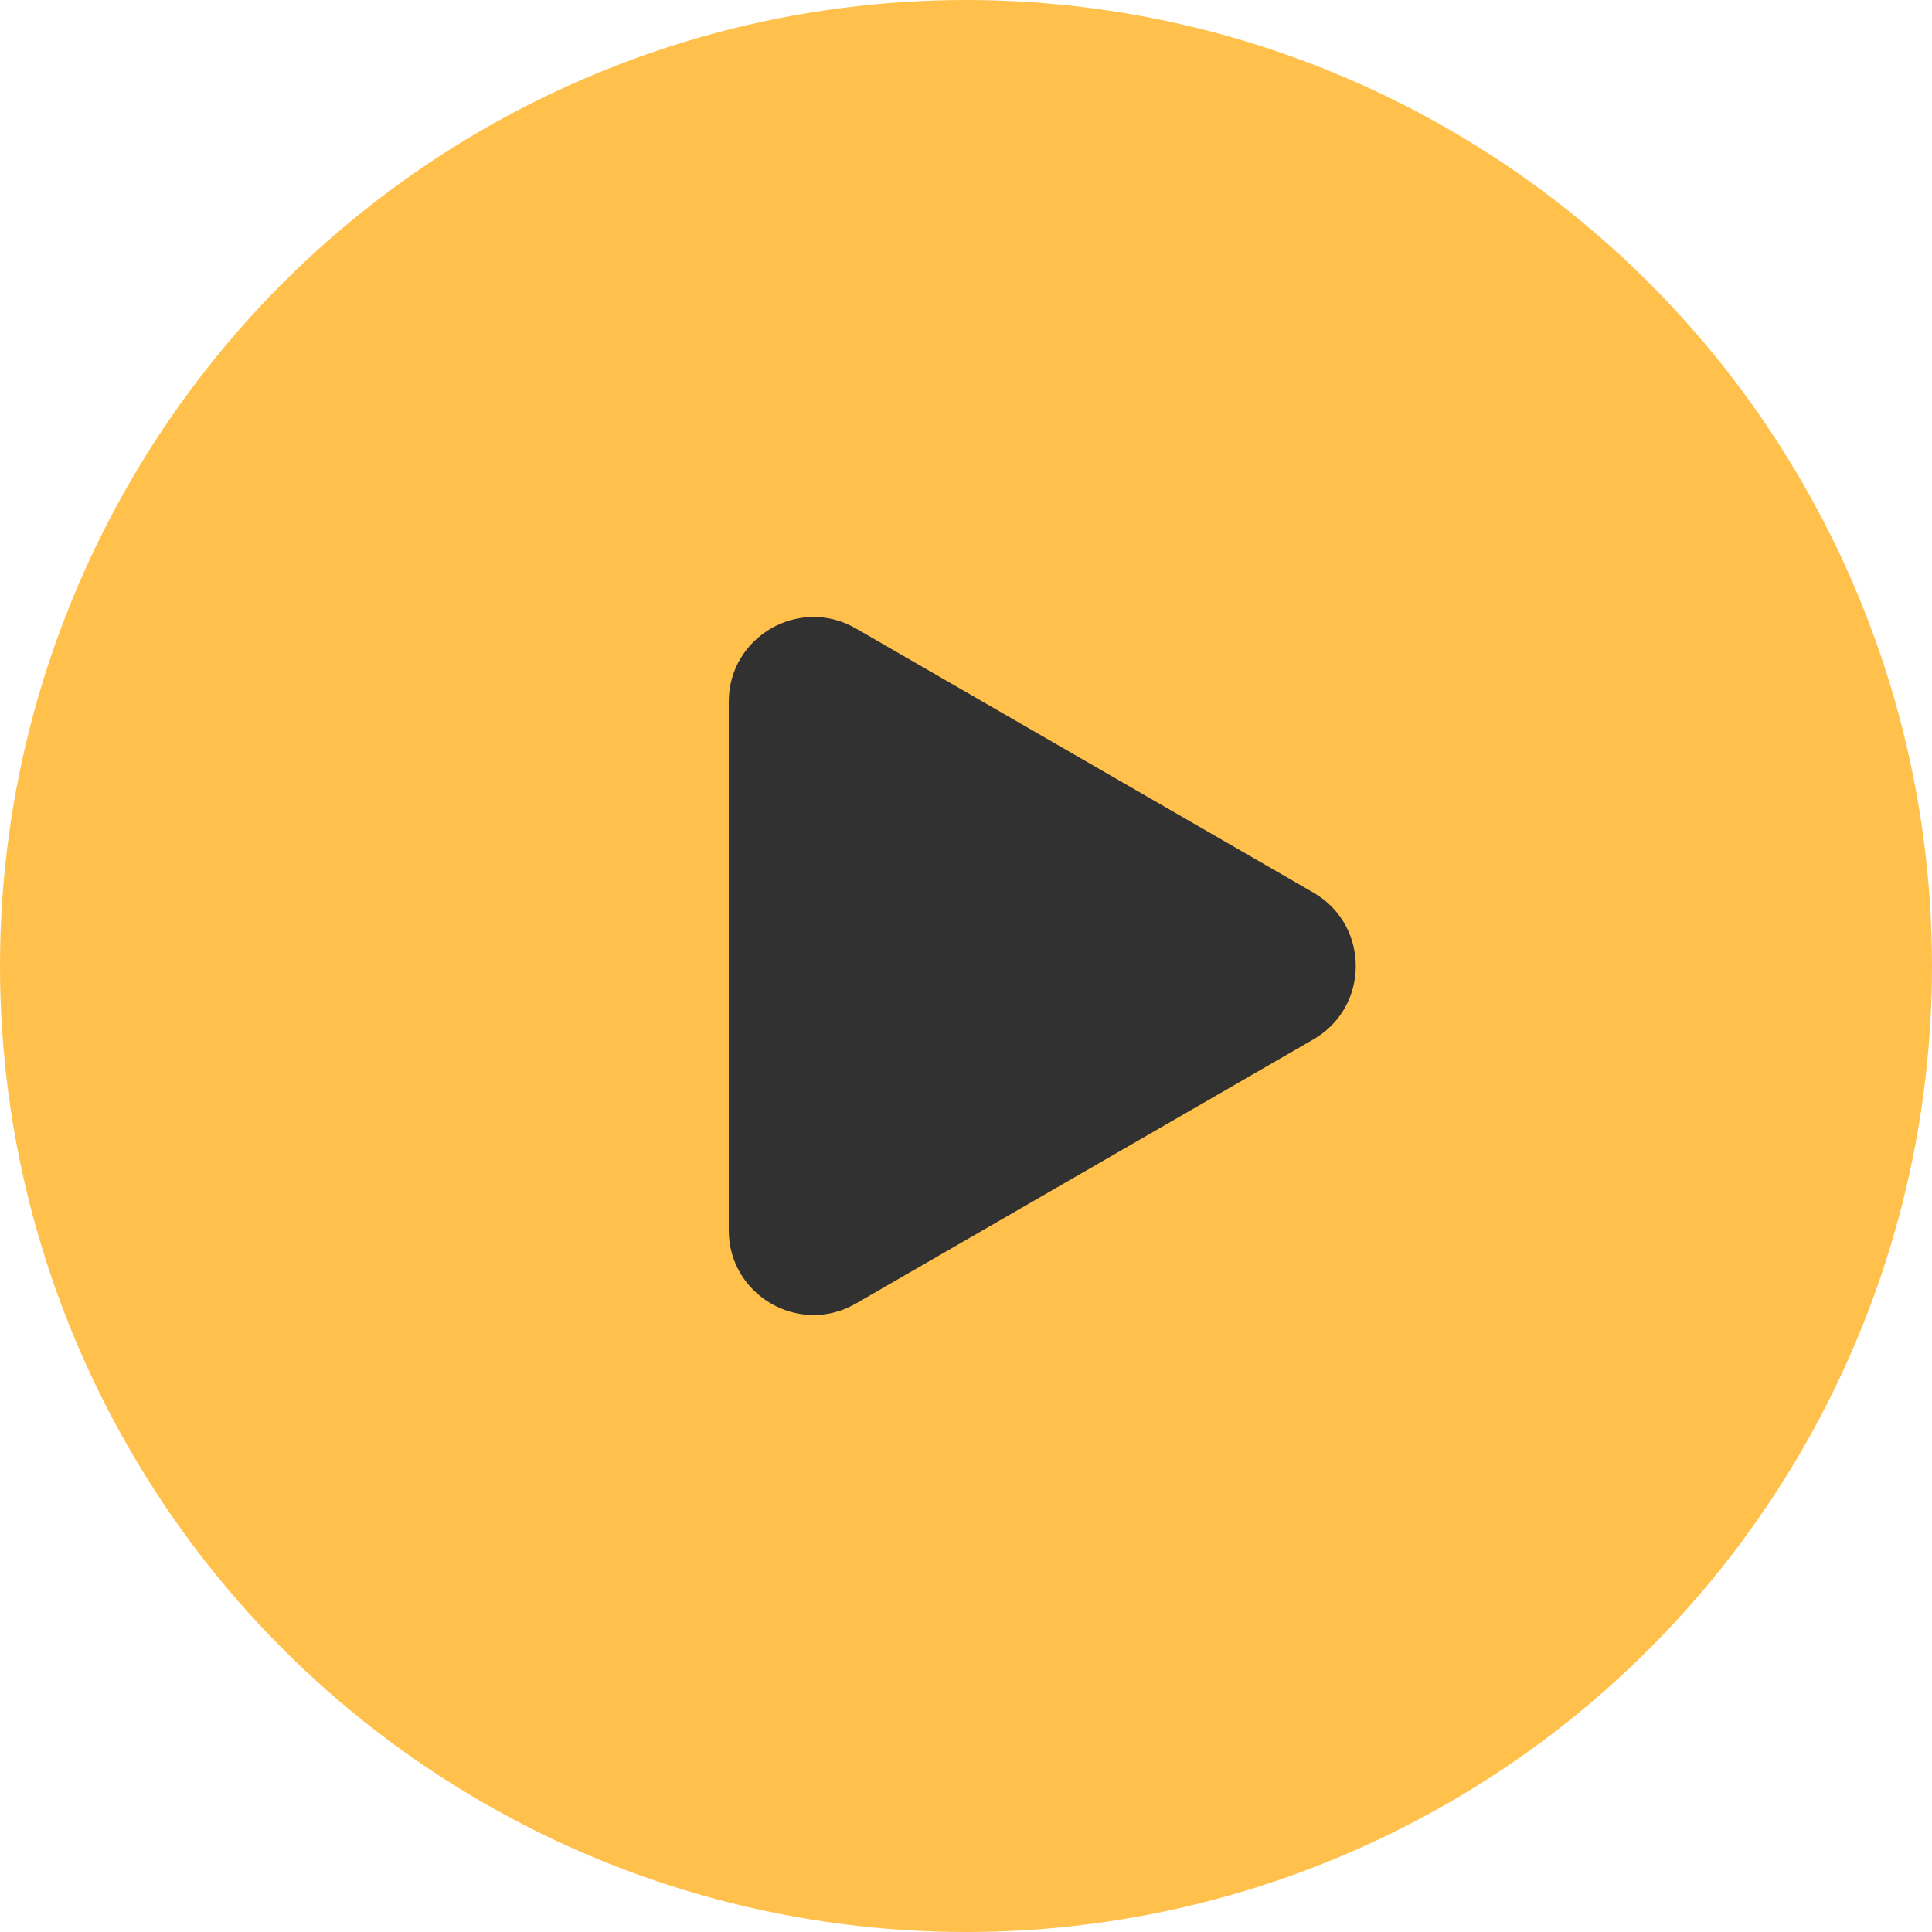
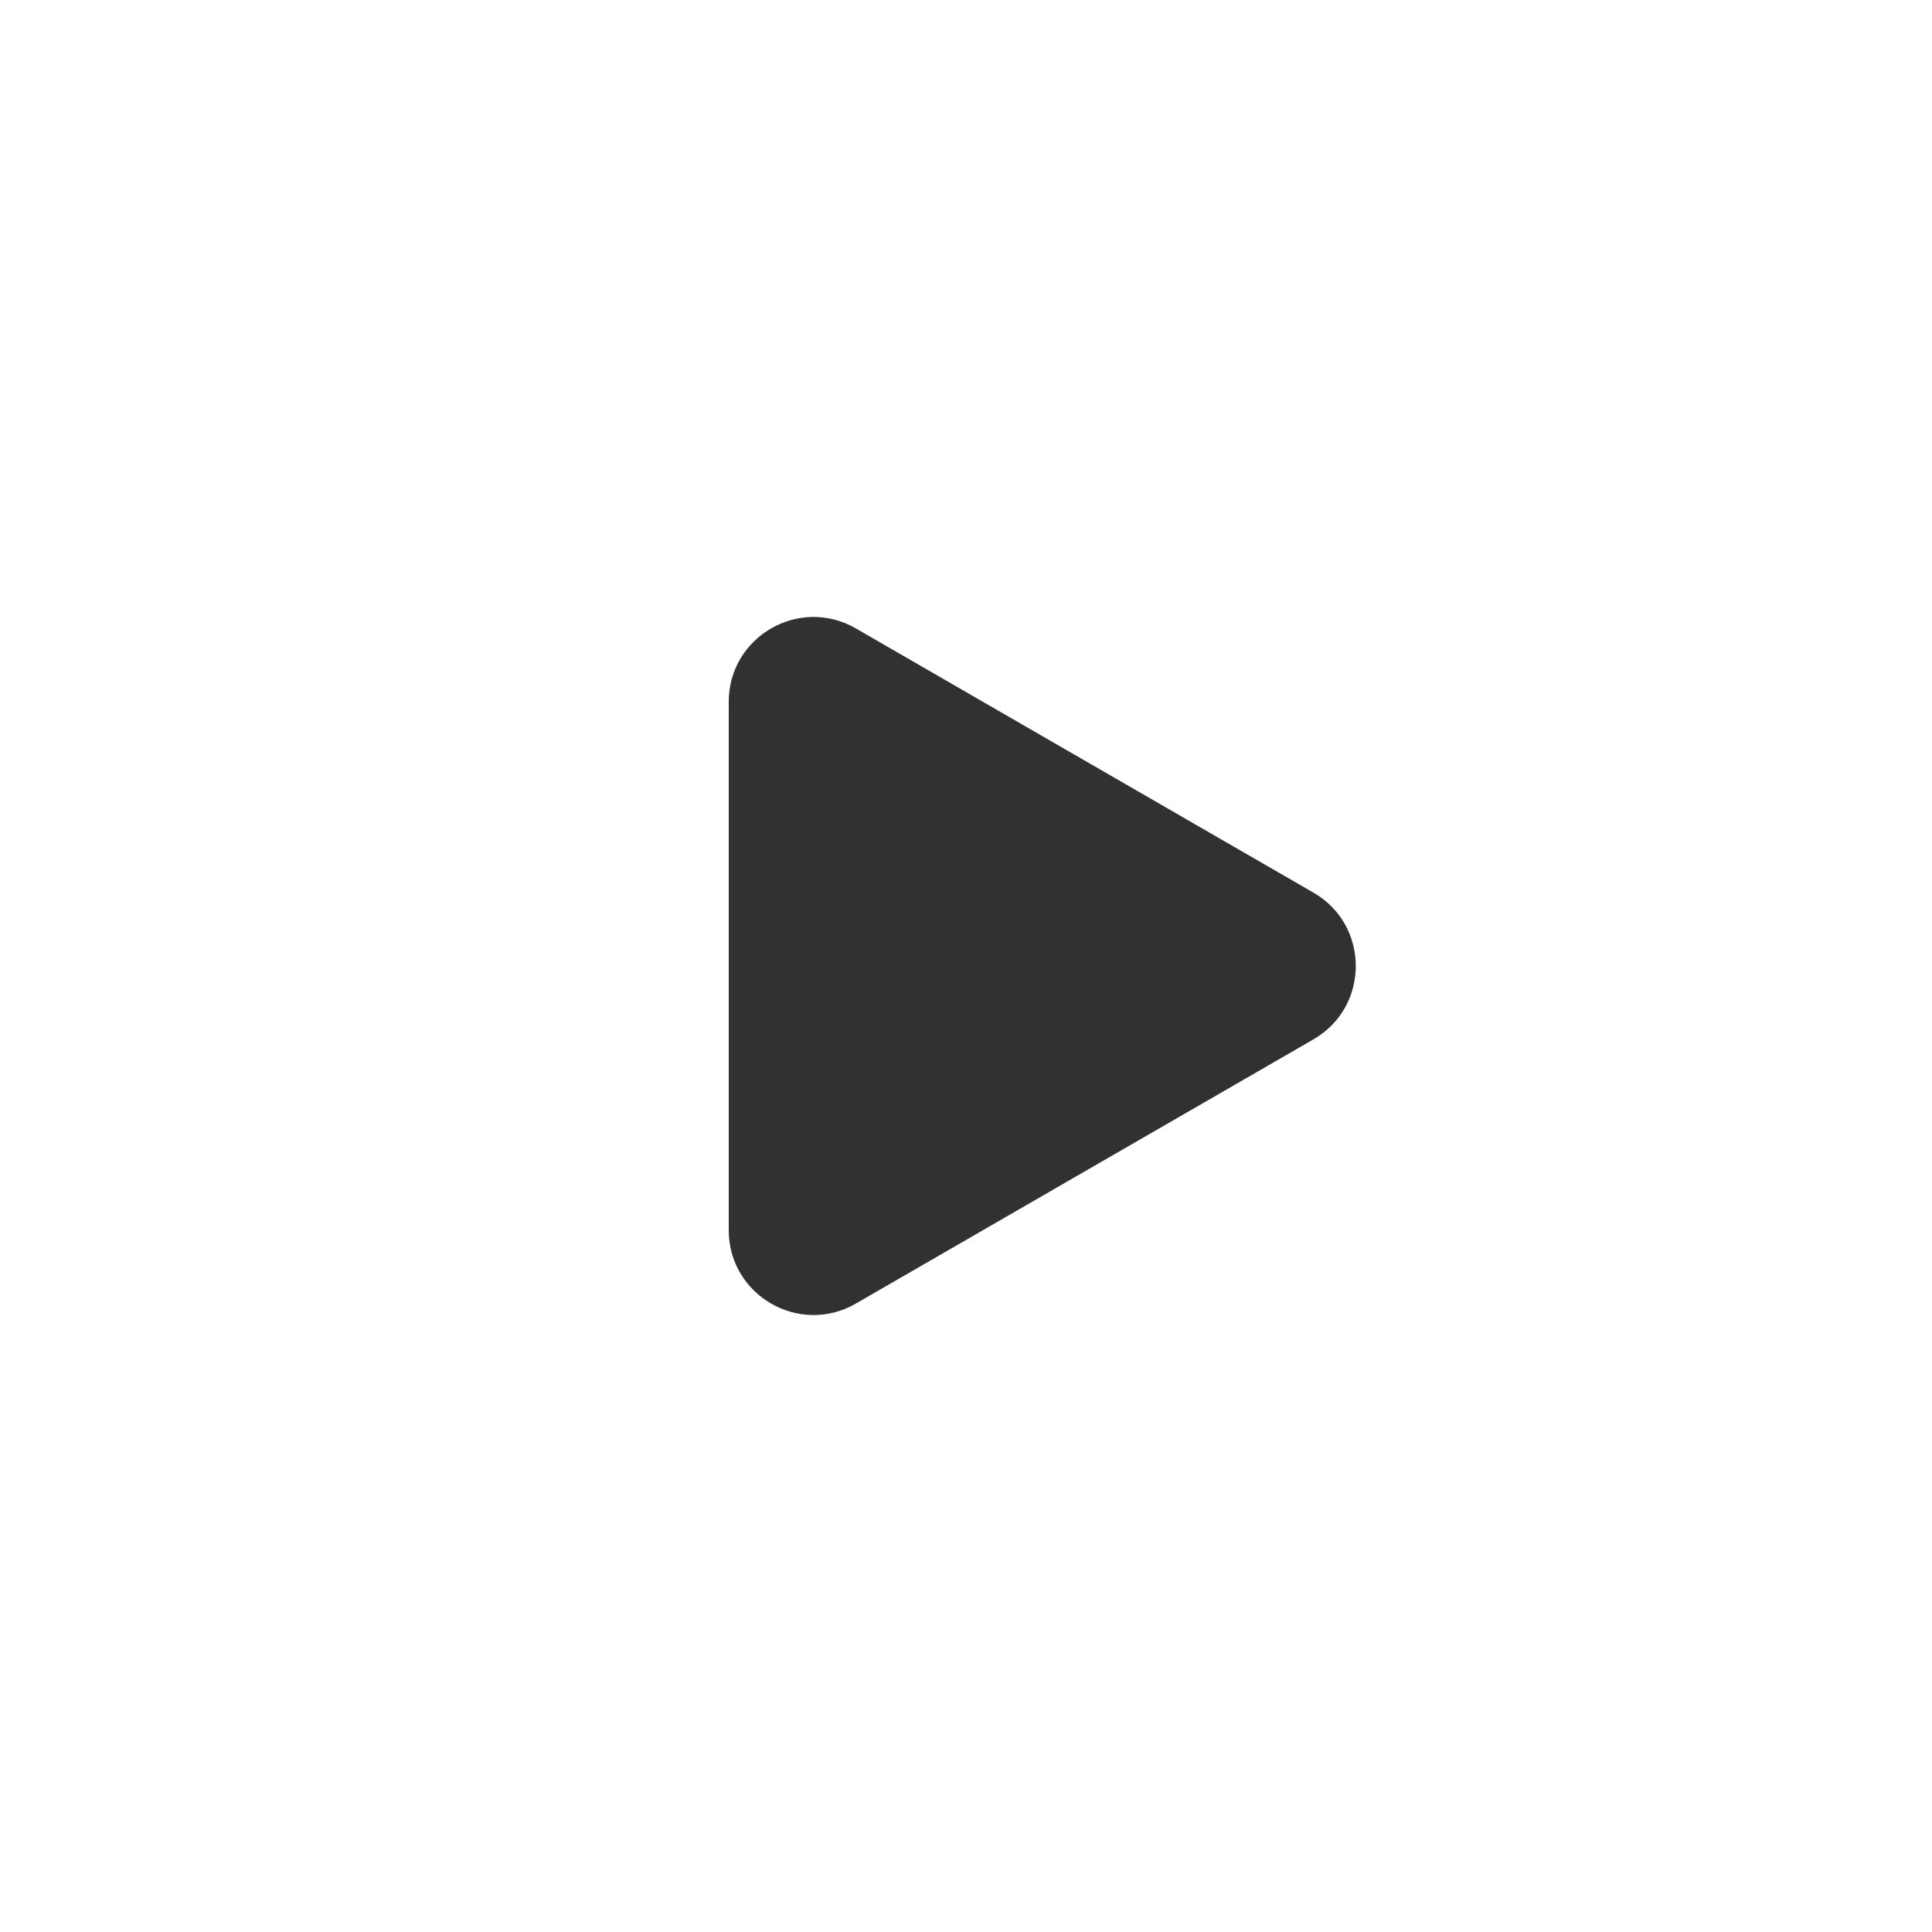
<svg xmlns="http://www.w3.org/2000/svg" width="114" height="114" viewBox="0 0 114 114" fill="none">
-   <circle cx="57" cy="57" r="57" fill="#FFC14B" />
  <path d="M77.5 52.67C80.833 54.594 80.833 59.406 77.5 61.33L50.5 76.919C47.167 78.843 43 76.438 43 72.588L43 41.411C43 37.562 47.167 35.157 50.5 37.081L77.5 52.67Z" fill="#313131" />
</svg>